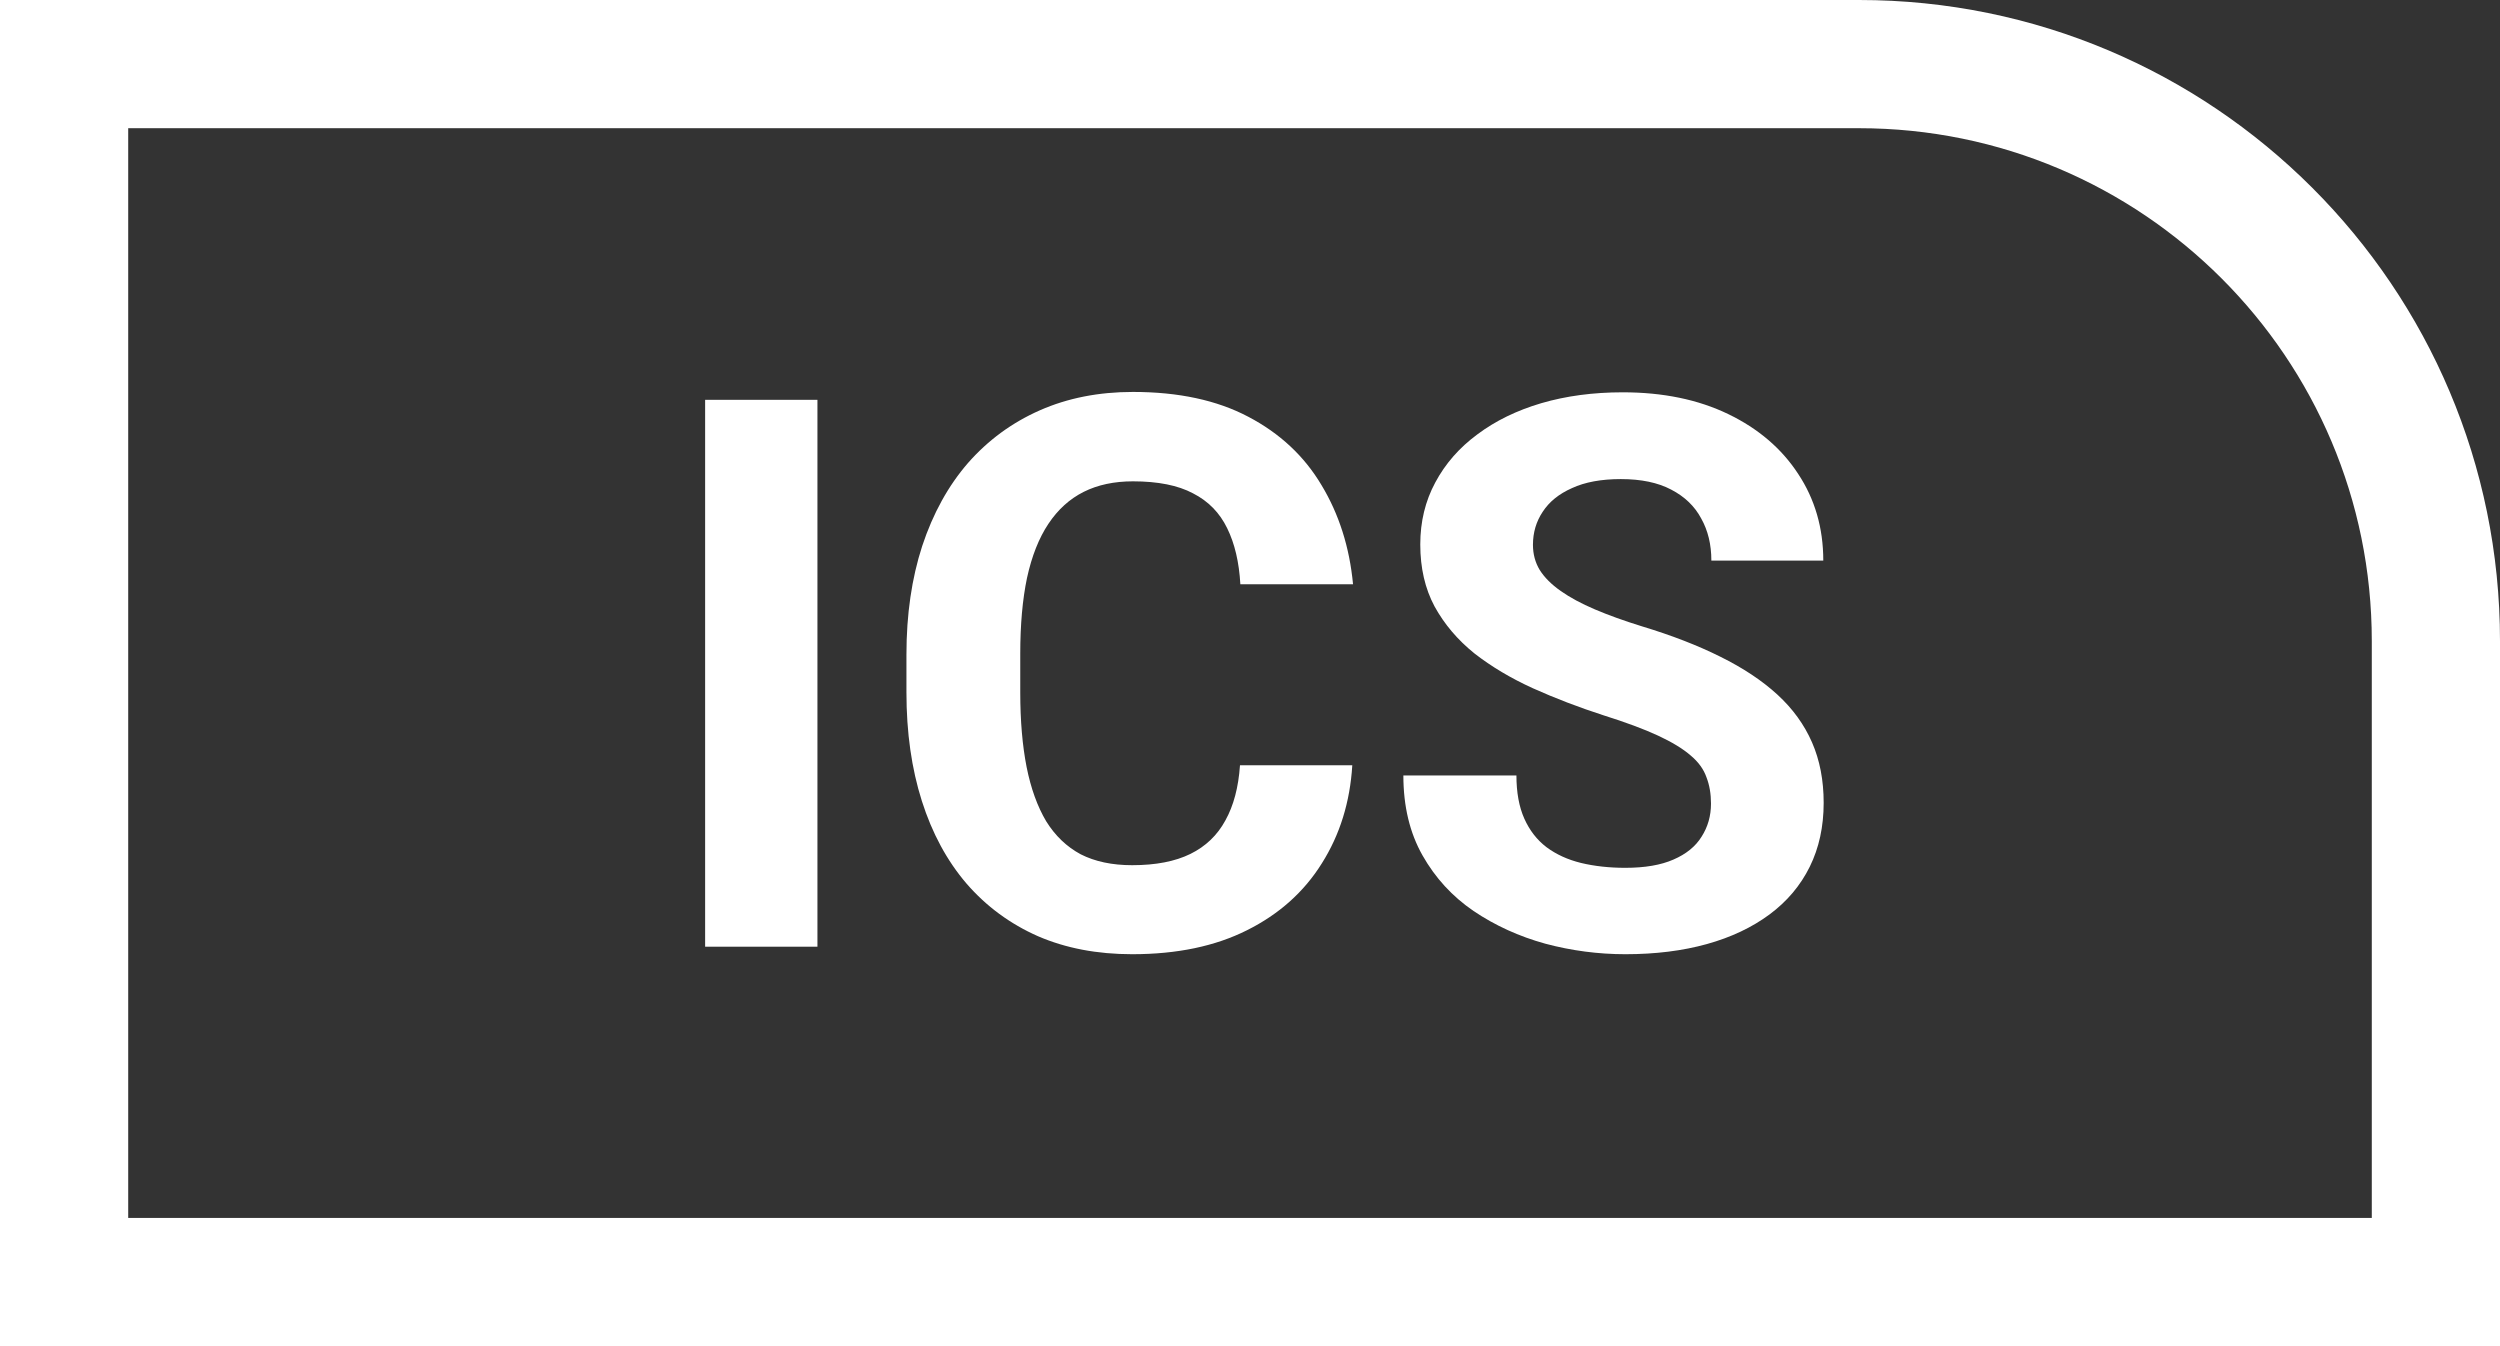
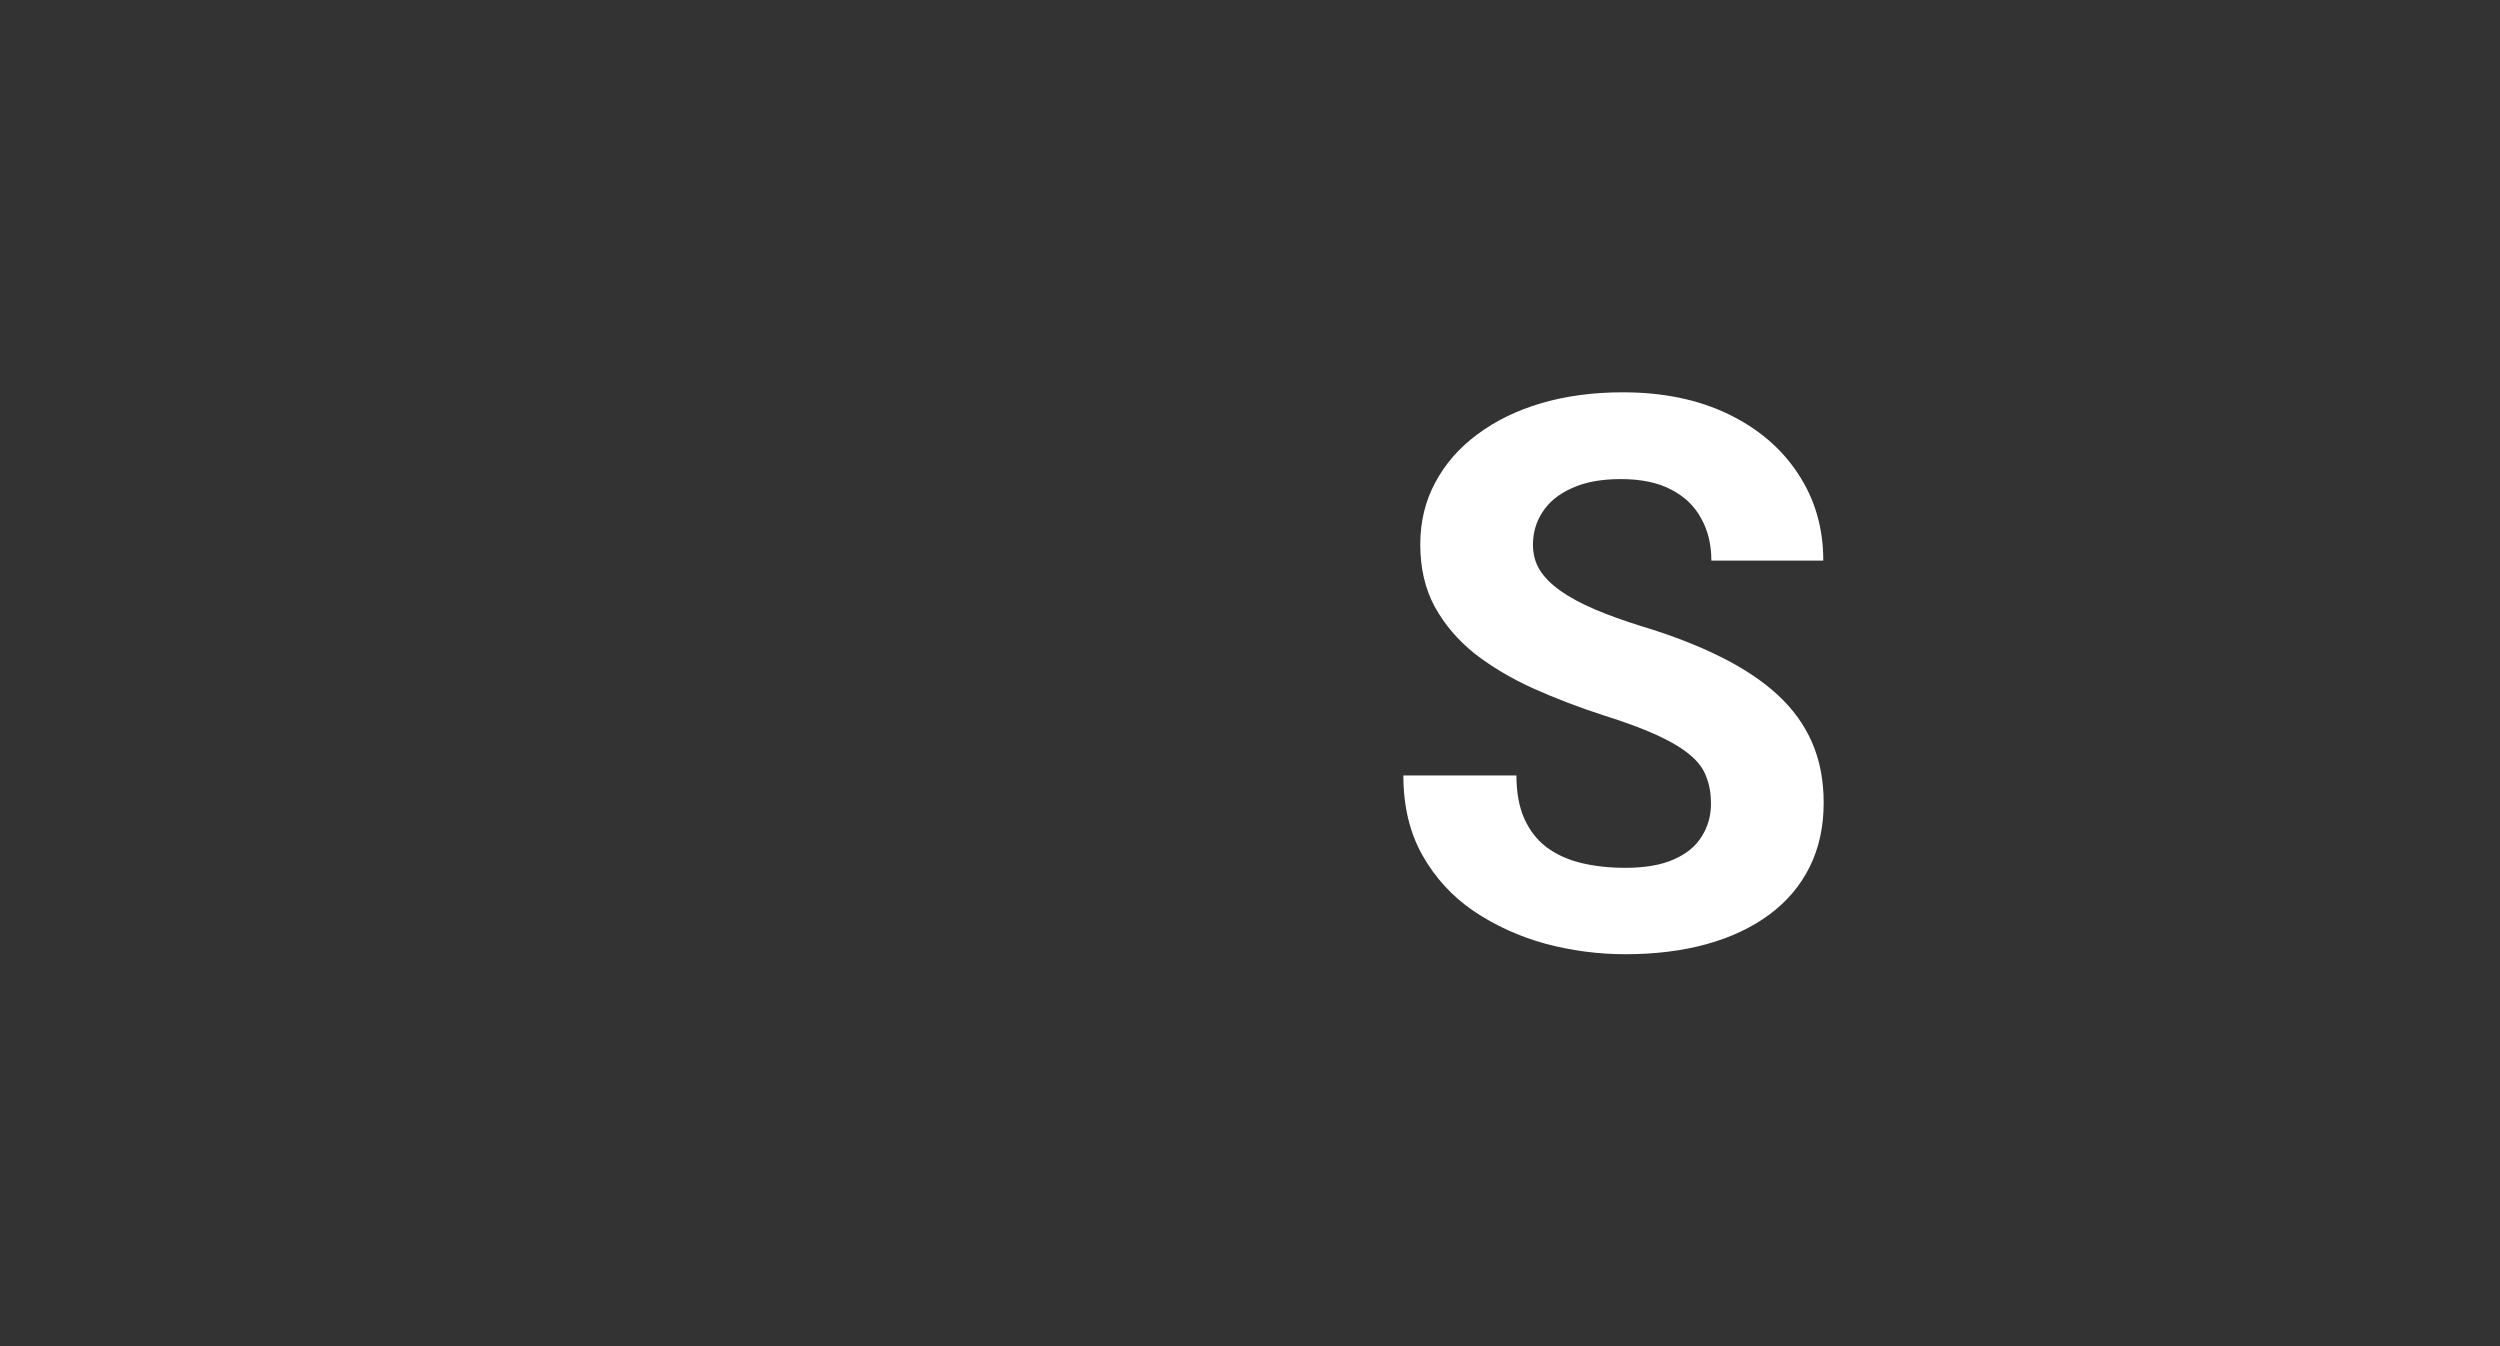
<svg xmlns="http://www.w3.org/2000/svg" width="156" height="84" viewBox="0 0 156 84" fill="none">
  <rect x="0" y="0" width="156" height="84" fill="#333333" stroke="none" />
-   <path d="M51.008 24.949V59.074H44V24.949H51.008Z" fill="white" />
-   <path d="M77.375 47.754H84.383C84.242 50.051 83.609 52.09 82.484 53.871C81.375 55.652 79.82 57.043 77.82 58.043C75.836 59.043 73.445 59.543 70.648 59.543C68.461 59.543 66.5 59.168 64.766 58.418C63.031 57.652 61.547 56.559 60.312 55.137C59.094 53.715 58.164 51.996 57.523 49.98C56.883 47.965 56.562 45.707 56.562 43.207V40.84C56.562 38.34 56.891 36.082 57.547 34.066C58.219 32.035 59.172 30.309 60.406 28.887C61.656 27.465 63.148 26.371 64.883 25.605C66.617 24.84 68.555 24.457 70.695 24.457C73.539 24.457 75.938 24.973 77.891 26.004C79.859 27.035 81.383 28.457 82.461 30.27C83.555 32.082 84.211 34.145 84.43 36.457H77.398C77.32 35.082 77.047 33.918 76.578 32.965C76.109 31.996 75.398 31.27 74.445 30.785C73.508 30.285 72.258 30.035 70.695 30.035C69.523 30.035 68.5 30.254 67.625 30.691C66.75 31.129 66.016 31.793 65.422 32.684C64.828 33.574 64.383 34.699 64.086 36.059C63.805 37.402 63.664 38.98 63.664 40.793V43.207C63.664 44.973 63.797 46.527 64.062 47.871C64.328 49.199 64.734 50.324 65.281 51.246C65.844 52.152 66.562 52.84 67.438 53.309C68.328 53.762 69.398 53.988 70.648 53.988C72.117 53.988 73.328 53.754 74.281 53.285C75.234 52.816 75.961 52.121 76.461 51.199C76.977 50.277 77.281 49.129 77.375 47.754Z" fill="white" />
  <path d="M106.766 50.145C106.766 49.535 106.672 48.988 106.484 48.504C106.312 48.004 105.984 47.551 105.5 47.145C105.016 46.723 104.336 46.309 103.461 45.902C102.586 45.496 101.453 45.074 100.062 44.637C98.516 44.137 97.047 43.574 95.656 42.949C94.281 42.324 93.062 41.598 92 40.77C90.953 39.926 90.125 38.949 89.516 37.84C88.922 36.73 88.625 35.441 88.625 33.973C88.625 32.551 88.938 31.262 89.562 30.105C90.188 28.934 91.062 27.934 92.188 27.105C93.312 26.262 94.641 25.613 96.172 25.16C97.719 24.707 99.414 24.48 101.258 24.48C103.773 24.48 105.969 24.934 107.844 25.84C109.719 26.746 111.172 27.988 112.203 29.566C113.25 31.145 113.773 32.949 113.773 34.98H106.789C106.789 33.98 106.578 33.105 106.156 32.355C105.75 31.59 105.125 30.988 104.281 30.551C103.453 30.113 102.406 29.895 101.141 29.895C99.922 29.895 98.906 30.082 98.094 30.457C97.281 30.816 96.672 31.309 96.266 31.934C95.859 32.543 95.656 33.23 95.656 33.996C95.656 34.574 95.797 35.098 96.078 35.566C96.375 36.035 96.812 36.473 97.391 36.879C97.969 37.285 98.68 37.668 99.523 38.027C100.367 38.387 101.344 38.738 102.453 39.082C104.312 39.645 105.945 40.277 107.352 40.98C108.773 41.684 109.961 42.473 110.914 43.348C111.867 44.223 112.586 45.215 113.07 46.324C113.555 47.434 113.797 48.691 113.797 50.098C113.797 51.582 113.508 52.91 112.93 54.082C112.352 55.254 111.516 56.246 110.422 57.059C109.328 57.871 108.023 58.488 106.508 58.91C104.992 59.332 103.297 59.543 101.422 59.543C99.734 59.543 98.07 59.324 96.43 58.887C94.789 58.434 93.297 57.754 91.953 56.848C90.625 55.941 89.562 54.785 88.766 53.379C87.969 51.973 87.57 50.309 87.57 48.387H94.625C94.625 49.449 94.789 50.348 95.117 51.082C95.445 51.816 95.906 52.41 96.5 52.863C97.109 53.316 97.828 53.645 98.656 53.848C99.5 54.051 100.422 54.152 101.422 54.152C102.641 54.152 103.641 53.98 104.422 53.637C105.219 53.293 105.805 52.816 106.18 52.207C106.57 51.598 106.766 50.91 106.766 50.145Z" fill="white" />
-   <path fill-rule="evenodd" clip-rule="evenodd" d="M116 8H8V76H148V40C148 22.327 133.673 8 116 8ZM0 0V84H156V40C156 17.909 138.091 0 116 0H0Z" fill="white" />
</svg>